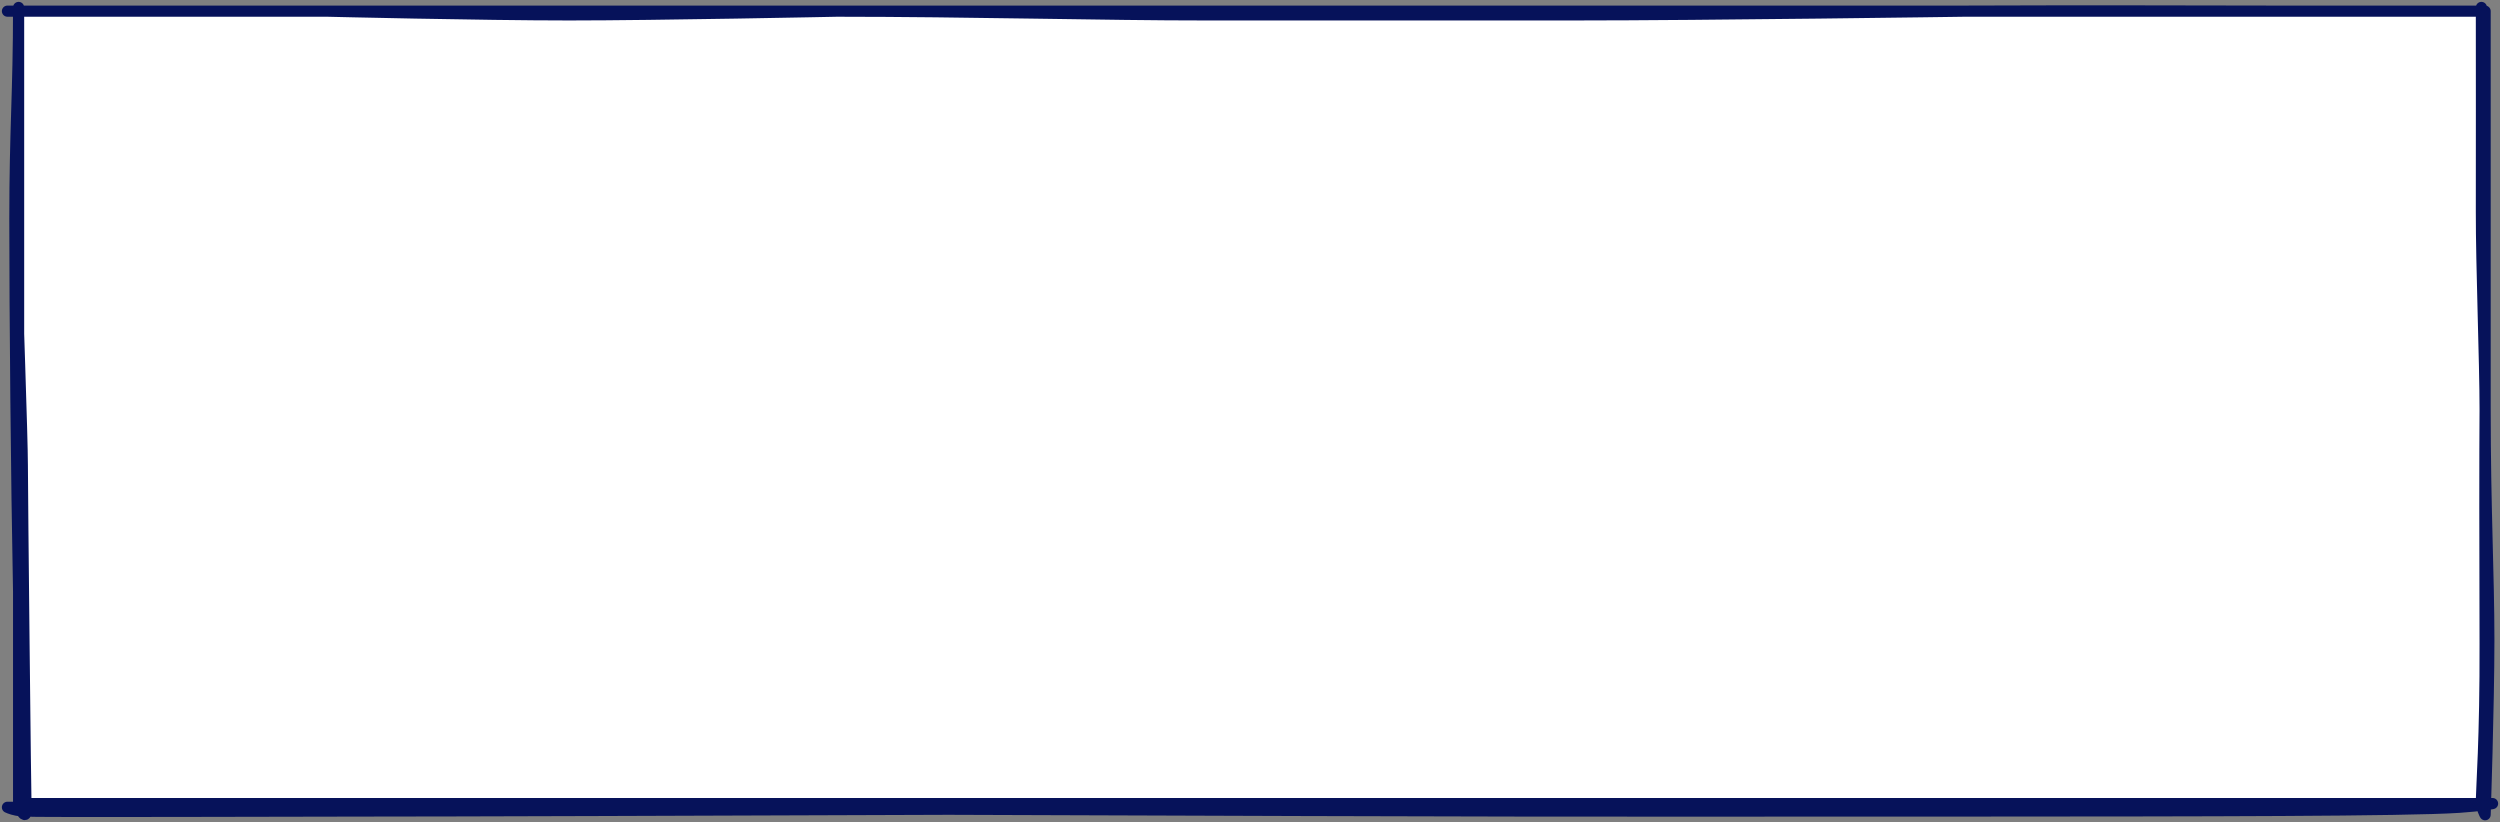
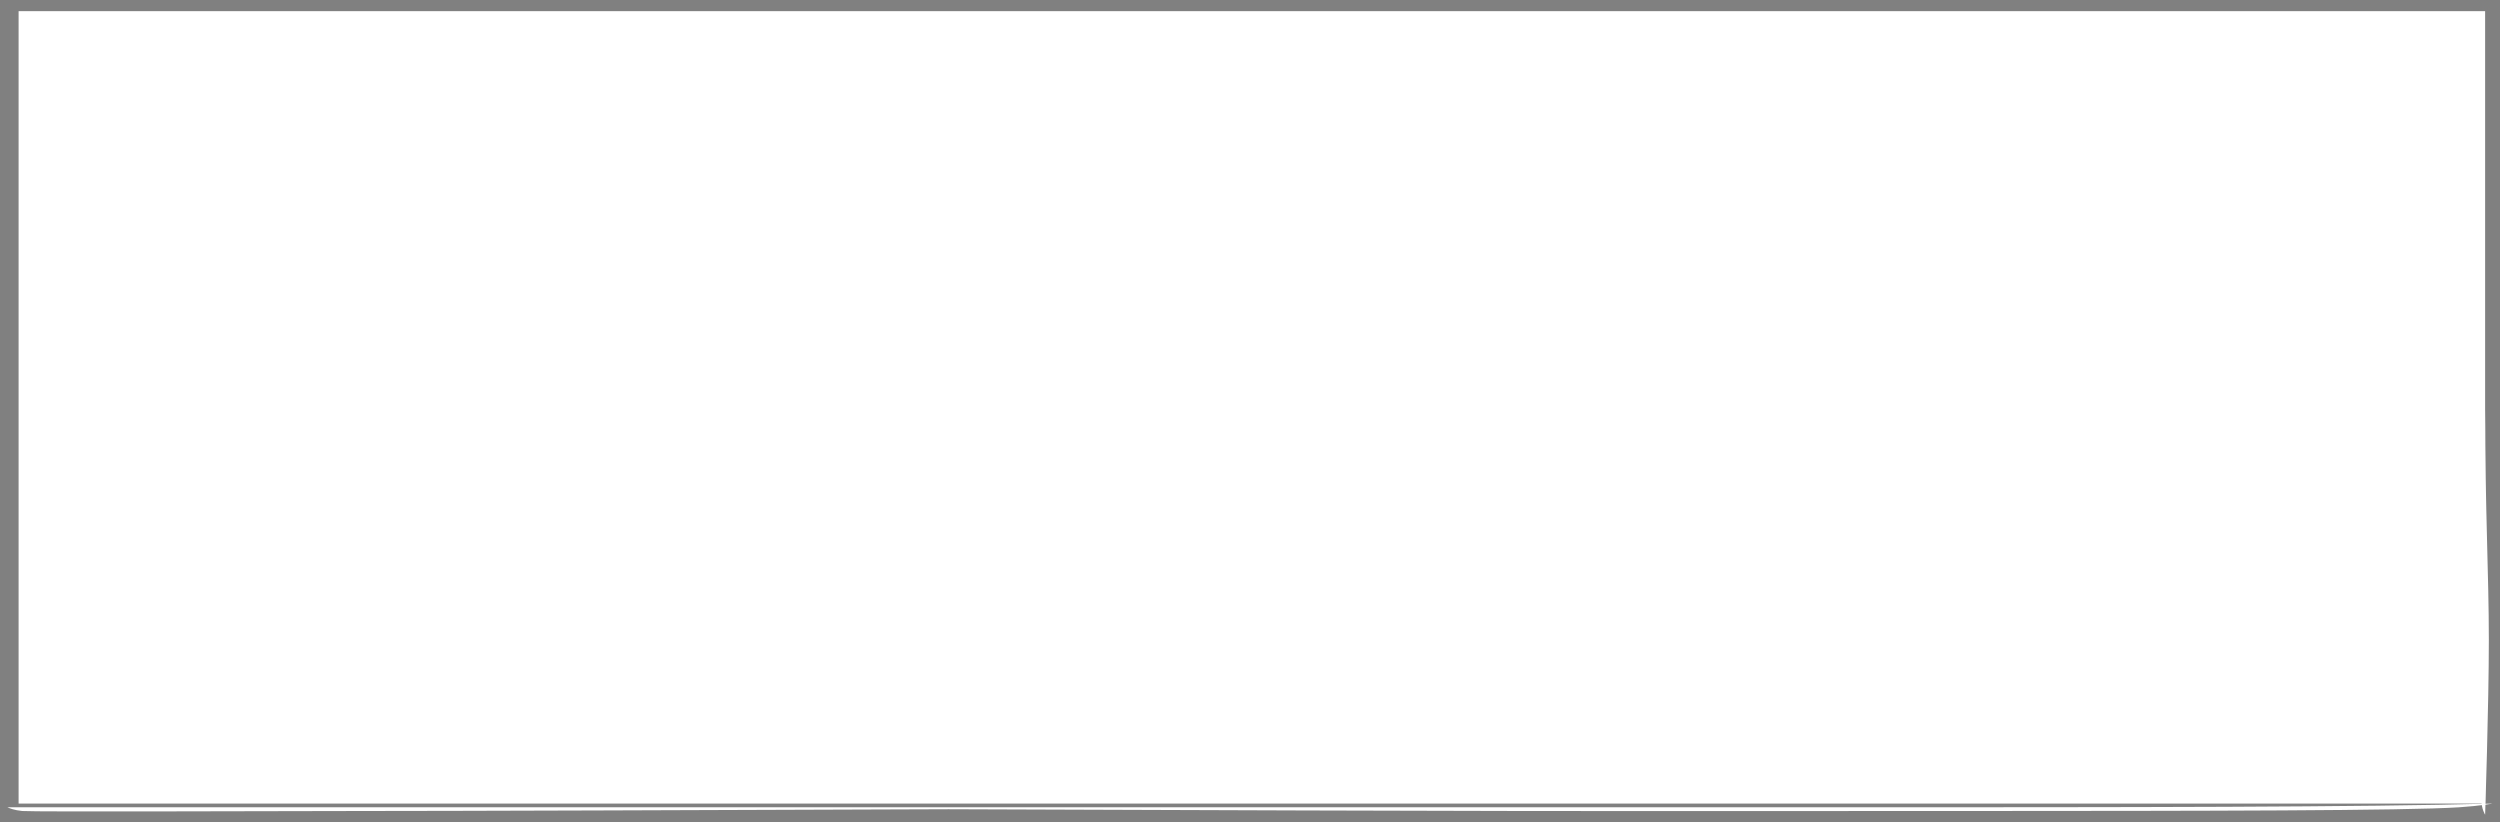
<svg xmlns="http://www.w3.org/2000/svg" width="672" height="221" viewBox="0 0 672 221" fill="none">
  <rect x="0" y="0" width="672" height="221" fill="#808080" stroke="none" />
  <path d="M5 3H668V216H5V3Z" fill="white" />
-   <path d="M5 159C4.399 128.738 4 83.704 4 59C4.711 81.871 6 117.939 6 125C6 132.061 6.88 215.157 7 218C7.096 220.274 5 218.274 5 214C5 214 5.601 189.262 5 159Z" fill="white" />
  <path d="M2 217H118H398H493C573.593 217 634.741 216.983 670 216C670 216 666.902 216.609 661 217C646.844 217.939 591.422 217.966 531.572 217.996L524 218C440.151 218.044 449.718 218 410 218C390.71 218 321.279 217.764 254.963 217.521C189.592 217.764 121.258 218 96 218C80.808 218 8.713 218.262 6 218C3.829 217.79 2.583 217.271 2 217Z" fill="white" />
-   <path d="M669 172C669 189.601 668 219 668 219C668 219 667 217.455 667 215C667 212.545 668.09 198.087 668 173C667.91 147.913 667.914 121.306 668 110C668 136.92 669 154.399 669 172Z" fill="white" />
-   <path d="M398.994 3.666C446.143 3.421 501.745 3.111 528 3C528 3 458.793 4 423 4H324C297.641 4.023 260.047 3 225 3C225 3 176.702 4 153 4C129.298 4 88 3 88 3H225H324C343.65 3 374.869 3.35 398.994 3.666Z" fill="white" />
-   <path d="M668 3H5V216H668V3ZM668 3H611C590 3 564.827 2.844 528 3M5 2C5 25.229 4 34.296 4 59M4 59C4 83.704 4.399 128.738 5 159C5.601 189.262 5 214 5 214C5 218.274 7.096 220.274 7 218C6.88 215.157 6 132.061 6 125C6 117.939 4.711 81.871 4 59ZM118 217H2C2.583 217.271 3.829 217.79 6 218C8.713 218.262 80.808 218 96 218C121.258 218 189.592 217.764 254.963 217.521M118 217C118 217 184.735 217.265 254.963 217.521M118 217H398M254.963 217.521C321.279 217.764 390.71 218 410 218C449.718 218 440.151 218.044 524 218L531.572 217.996C591.422 217.966 646.844 217.939 661 217C666.902 216.609 670 216 670 216C634.741 216.983 573.593 217 493 217H398M254.963 217.521C324.189 217.265 390.092 217 398 217M668 110C668 136.92 669 154.399 669 172C669 189.601 668 219 668 219C668 219 667 217.455 667 215C667 212.545 668.09 198.087 668 173C667.91 147.913 667.914 121.306 668 110ZM668 110C668 97.31 666.966 71.425 667 57C667.039 40.825 667 17.618 667 2M2 3H88M88 3H225M88 3C88 3 129.298 4 153 4C176.702 4 225 3 225 3M324 4C334.746 3.99 364.624 3.845 398.994 3.666M324 4C297.641 4.023 260.047 3 225 3M324 4H423M398.994 3.666C446.143 3.421 501.745 3.111 528 3M398.994 3.666C374.869 3.35 343.65 3 324 3H225M398.994 3.666C408.466 3.791 416.845 3.91 423 4M528 3C528 3 458.793 4 423 4" stroke="#06125A" stroke-width="3" stroke-miterlimit="10" stroke-linecap="round" stroke-linejoin="round" />
+   <path d="M669 172C669 189.601 668 219 668 219C668 219 667 217.455 667 215C667.91 147.913 667.914 121.306 668 110C668 136.92 669 154.399 669 172Z" fill="white" />
</svg>